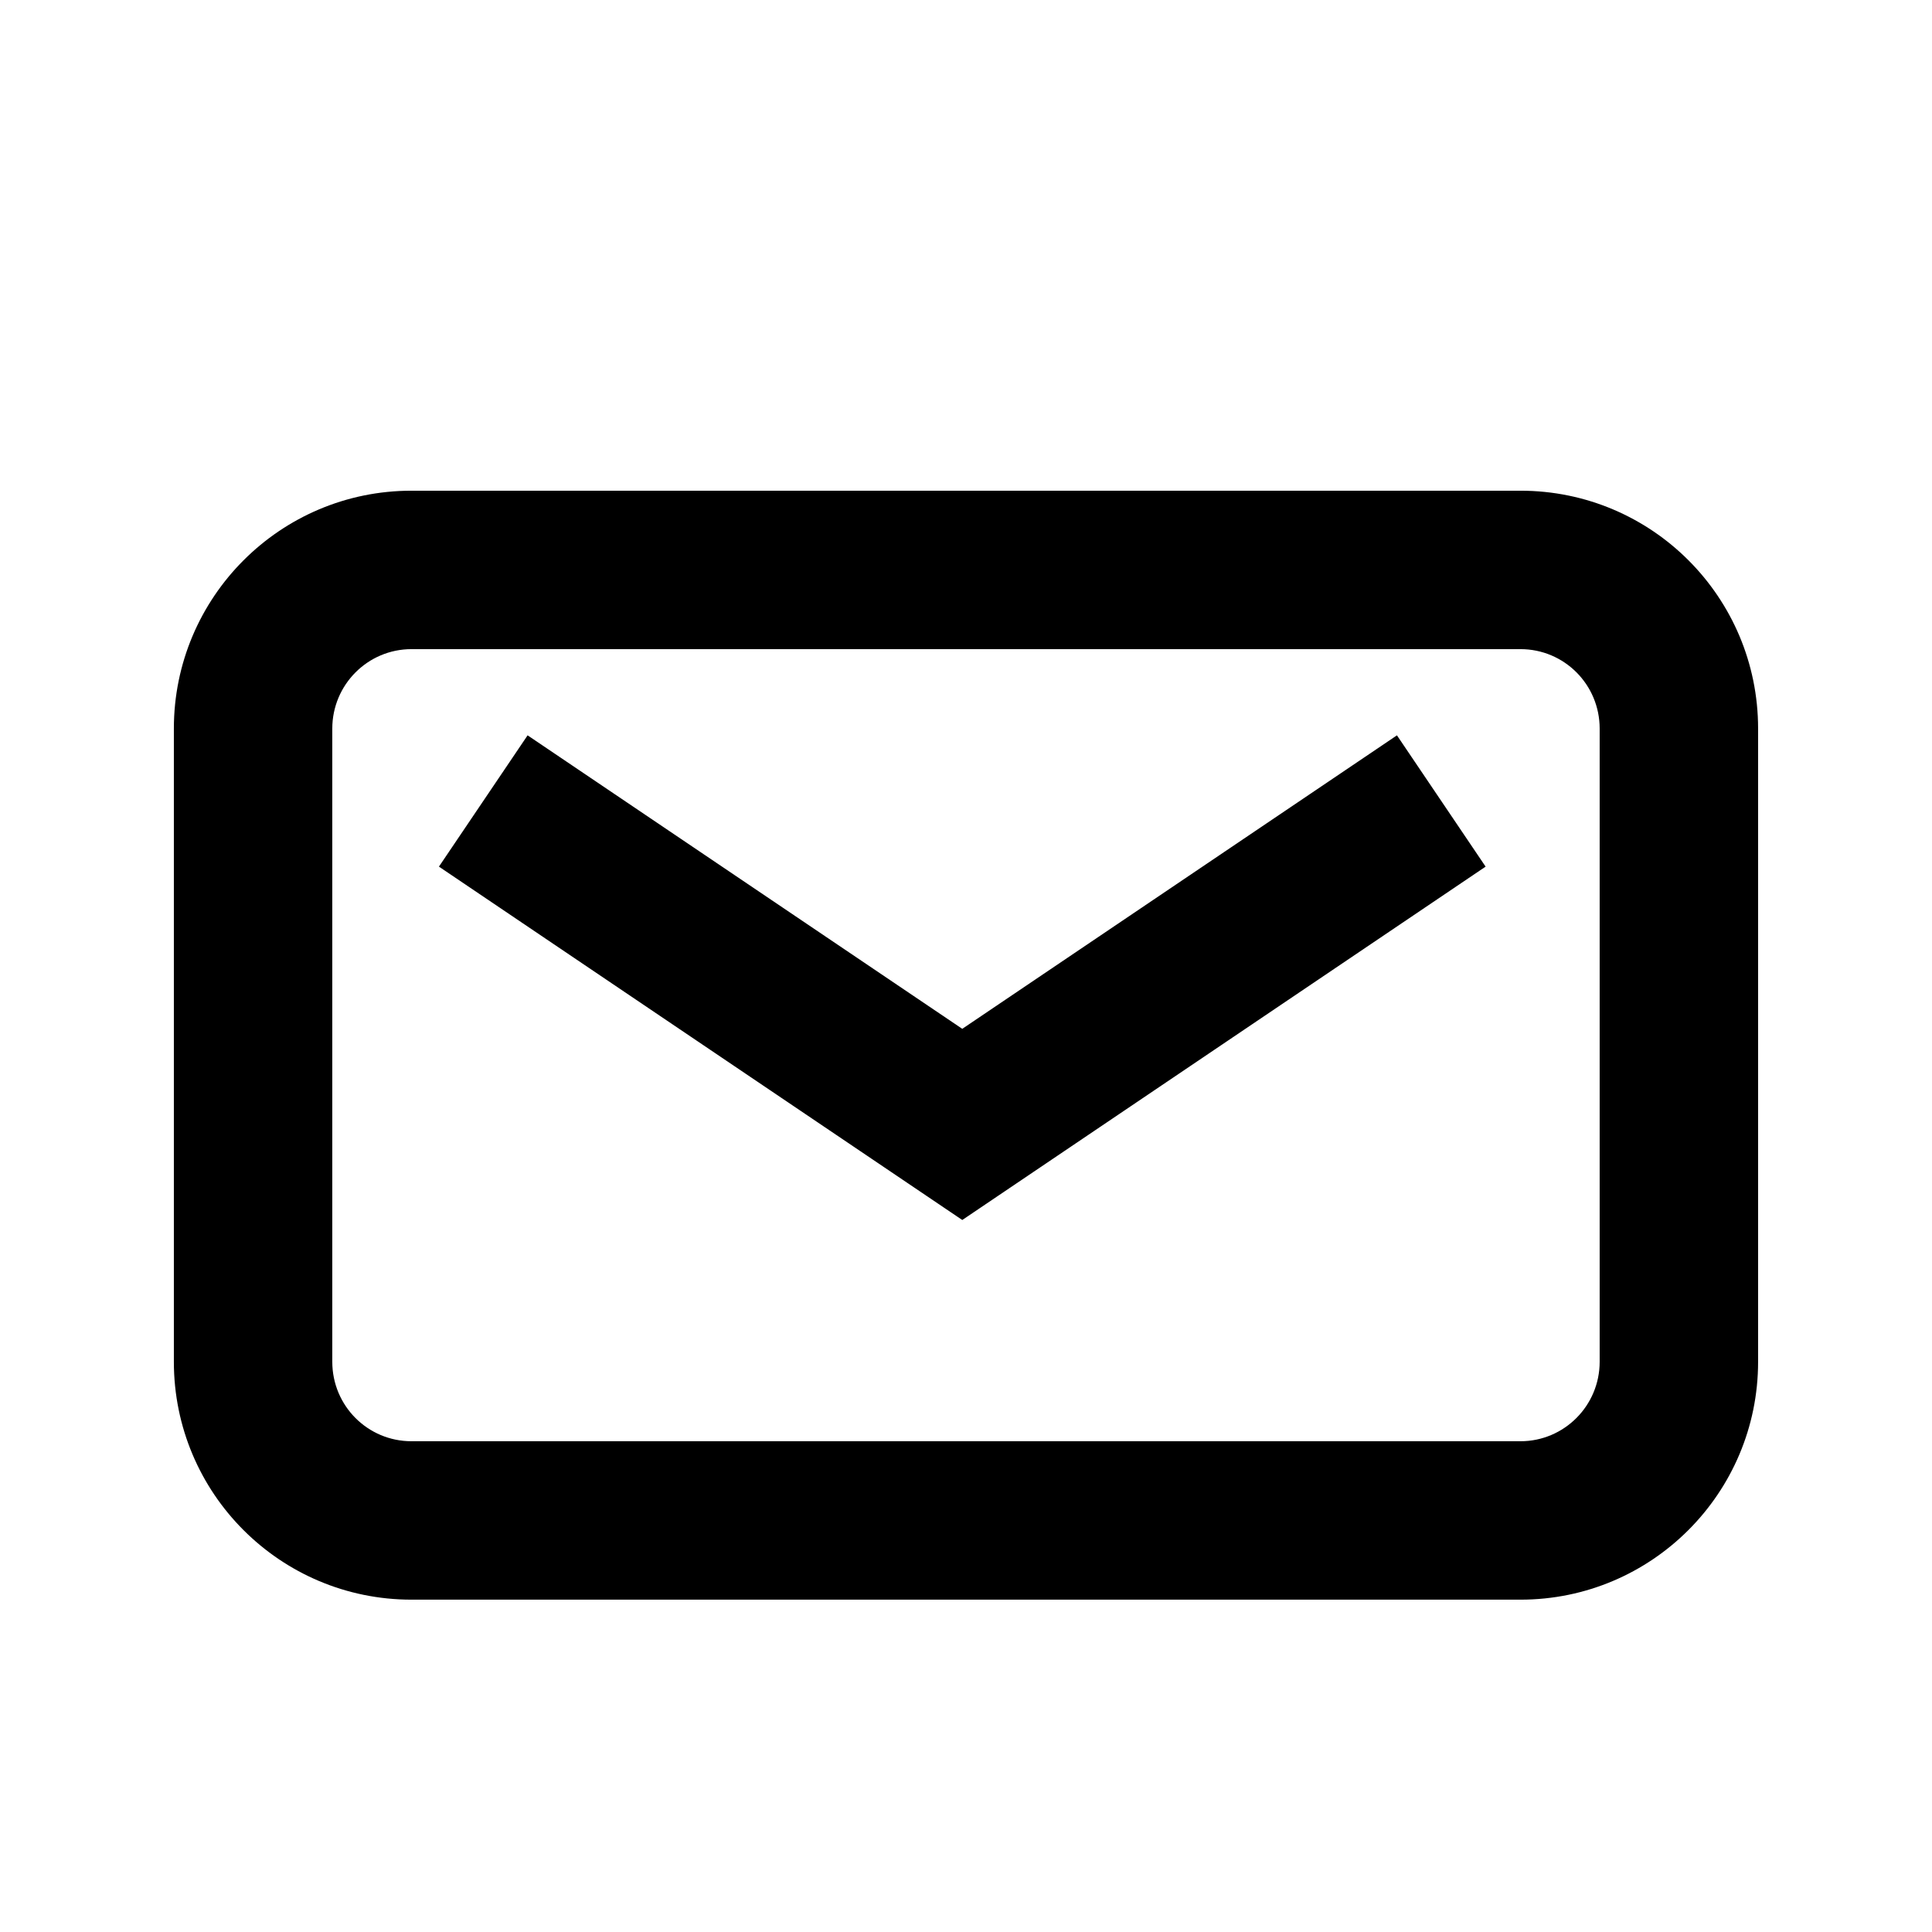
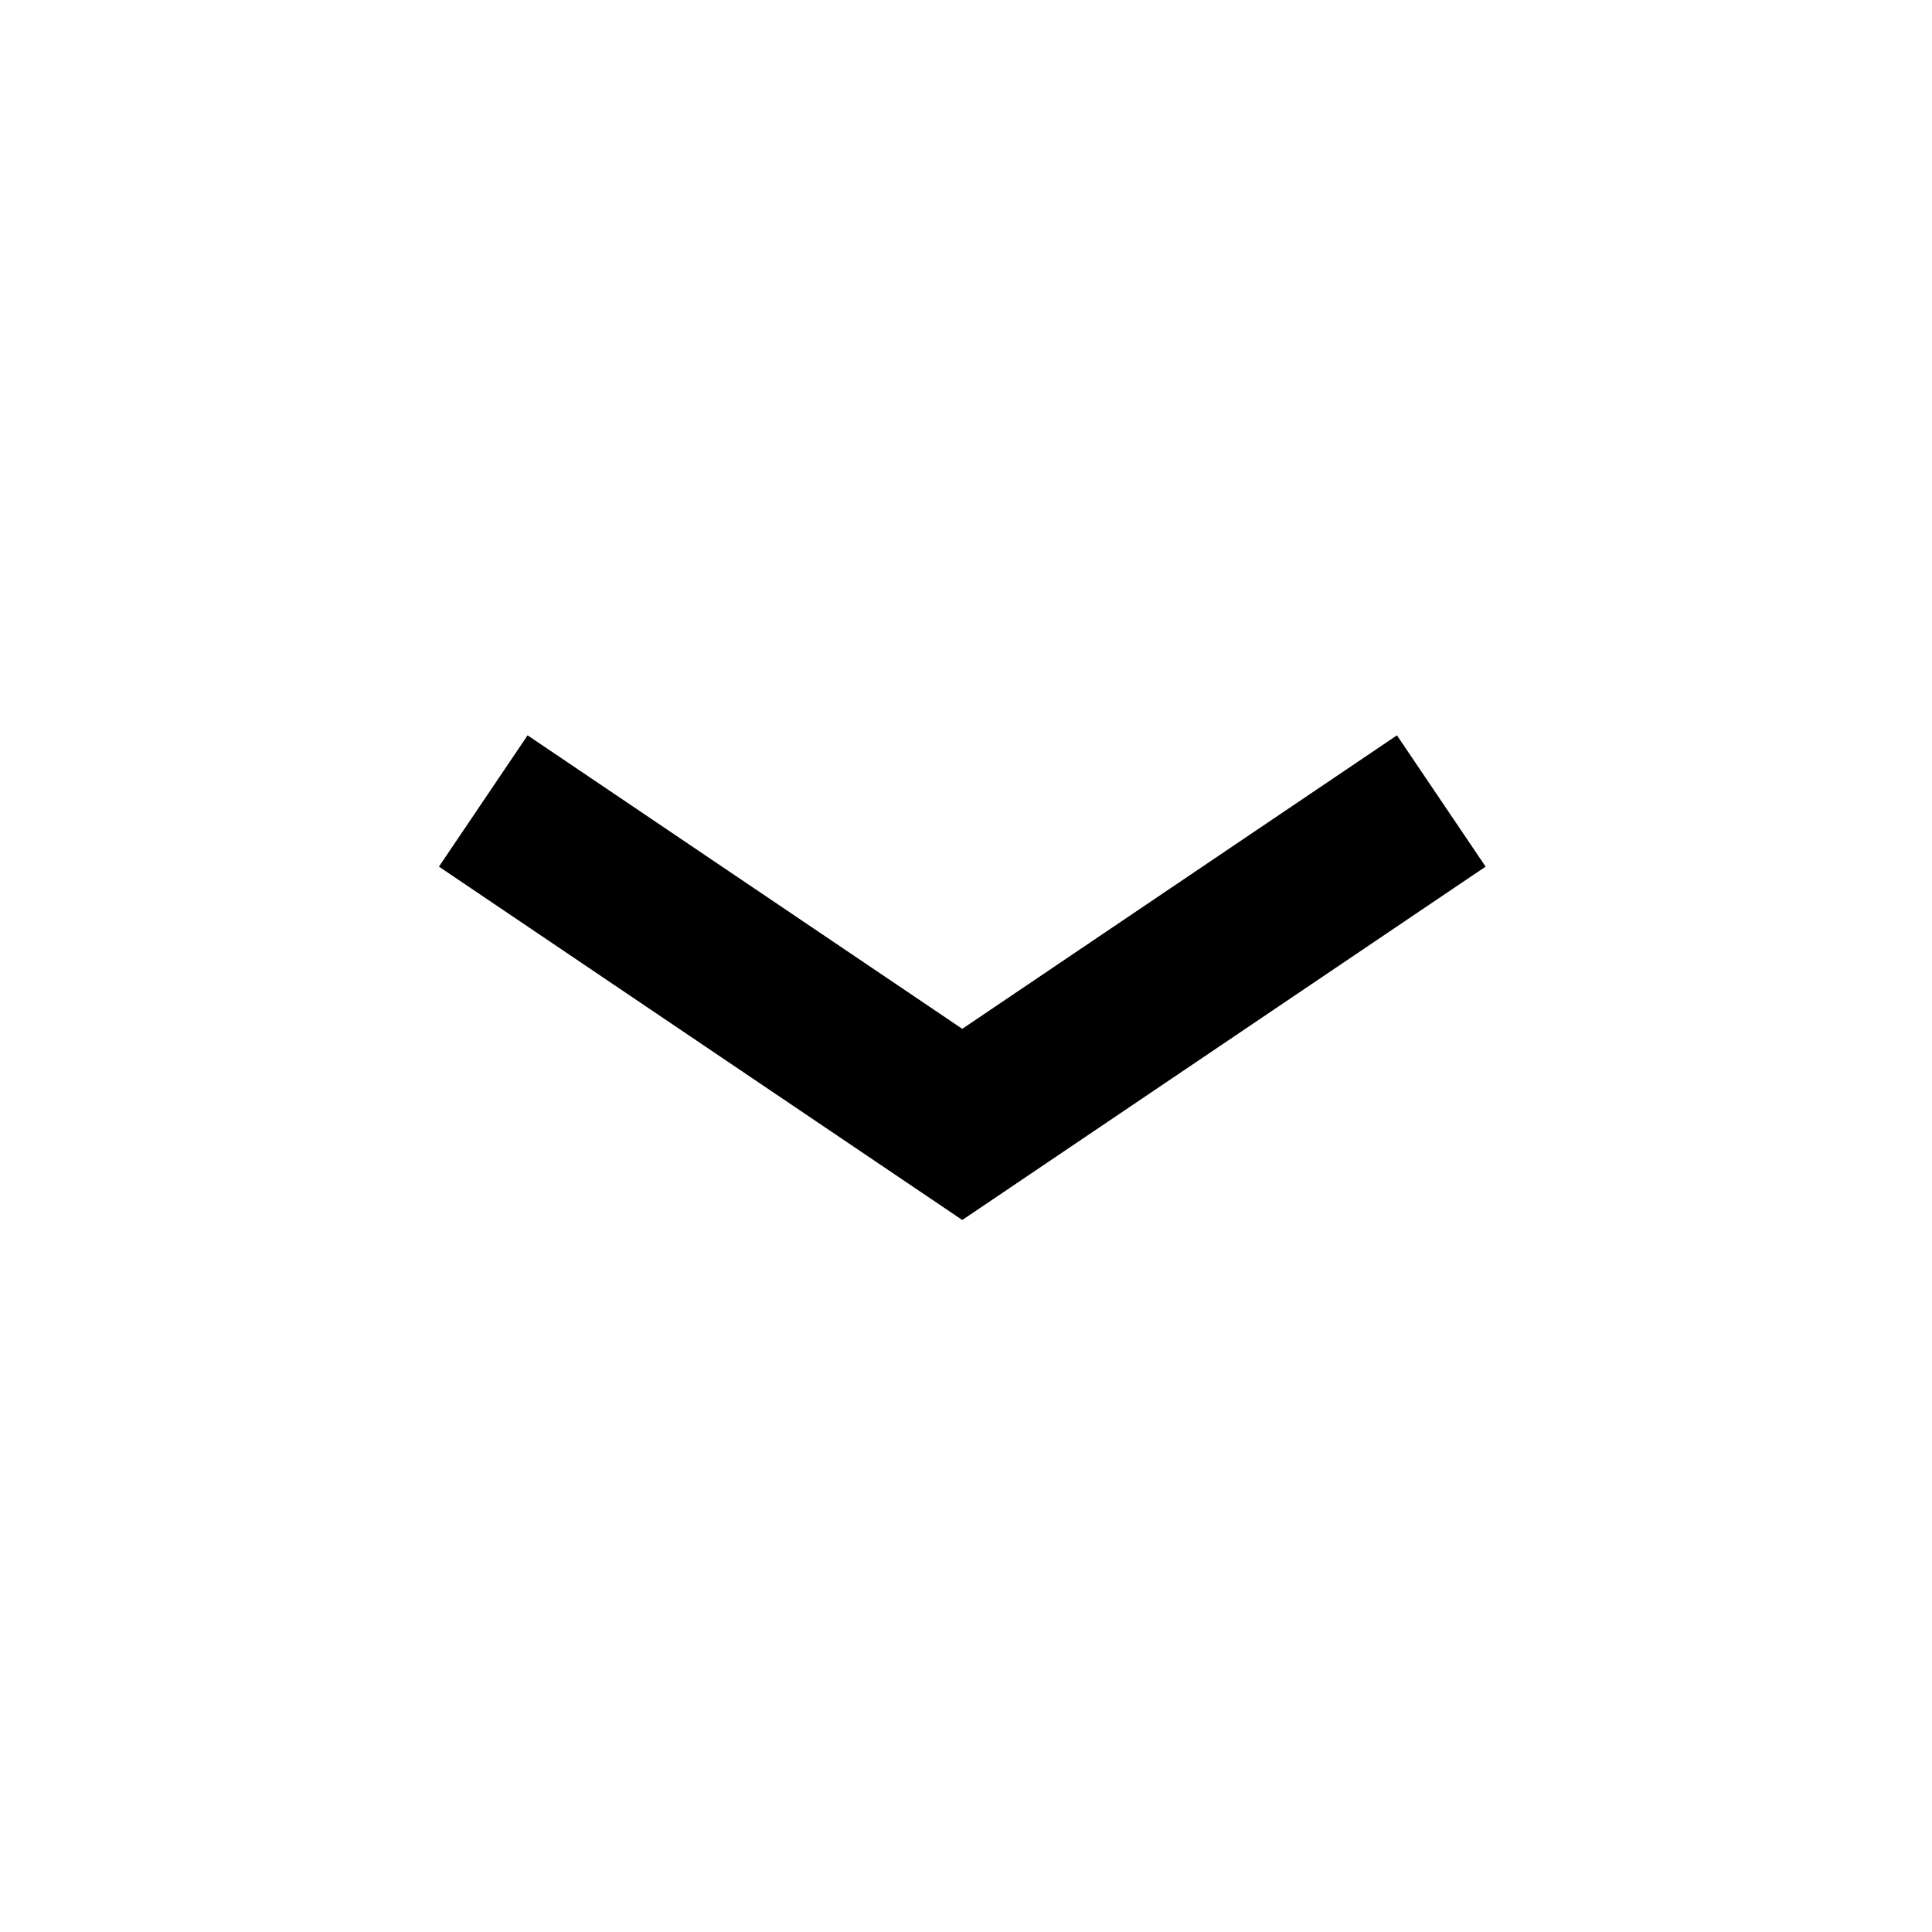
<svg xmlns="http://www.w3.org/2000/svg" fill="#000000" width="800px" height="800px" version="1.1" viewBox="144 144 512 512">
  <g>
-     <path d="m232.06 337.09v167.79c0 11.672 9.383 21.062 20.984 21.062h293.9c11.574 0 20.984-9.418 20.984-21.062v-167.79c0-11.672-9.383-21.062-20.984-21.062h-293.9c-11.574 0-20.984 9.422-20.984 21.062zm-41.984 0c0-34.82 28.199-63.047 62.969-63.047h293.9c34.777 0 62.969 28.18 62.969 63.047v167.79c0 34.82-28.199 63.047-62.969 63.047h-293.9c-34.777 0-62.969-28.18-62.969-63.047z" />
    <path d="m399.01 416.65-115.19-77.777-23.496 34.793 138.69 93.645 138.69-93.645-23.496-34.793z" />
  </g>
</svg>